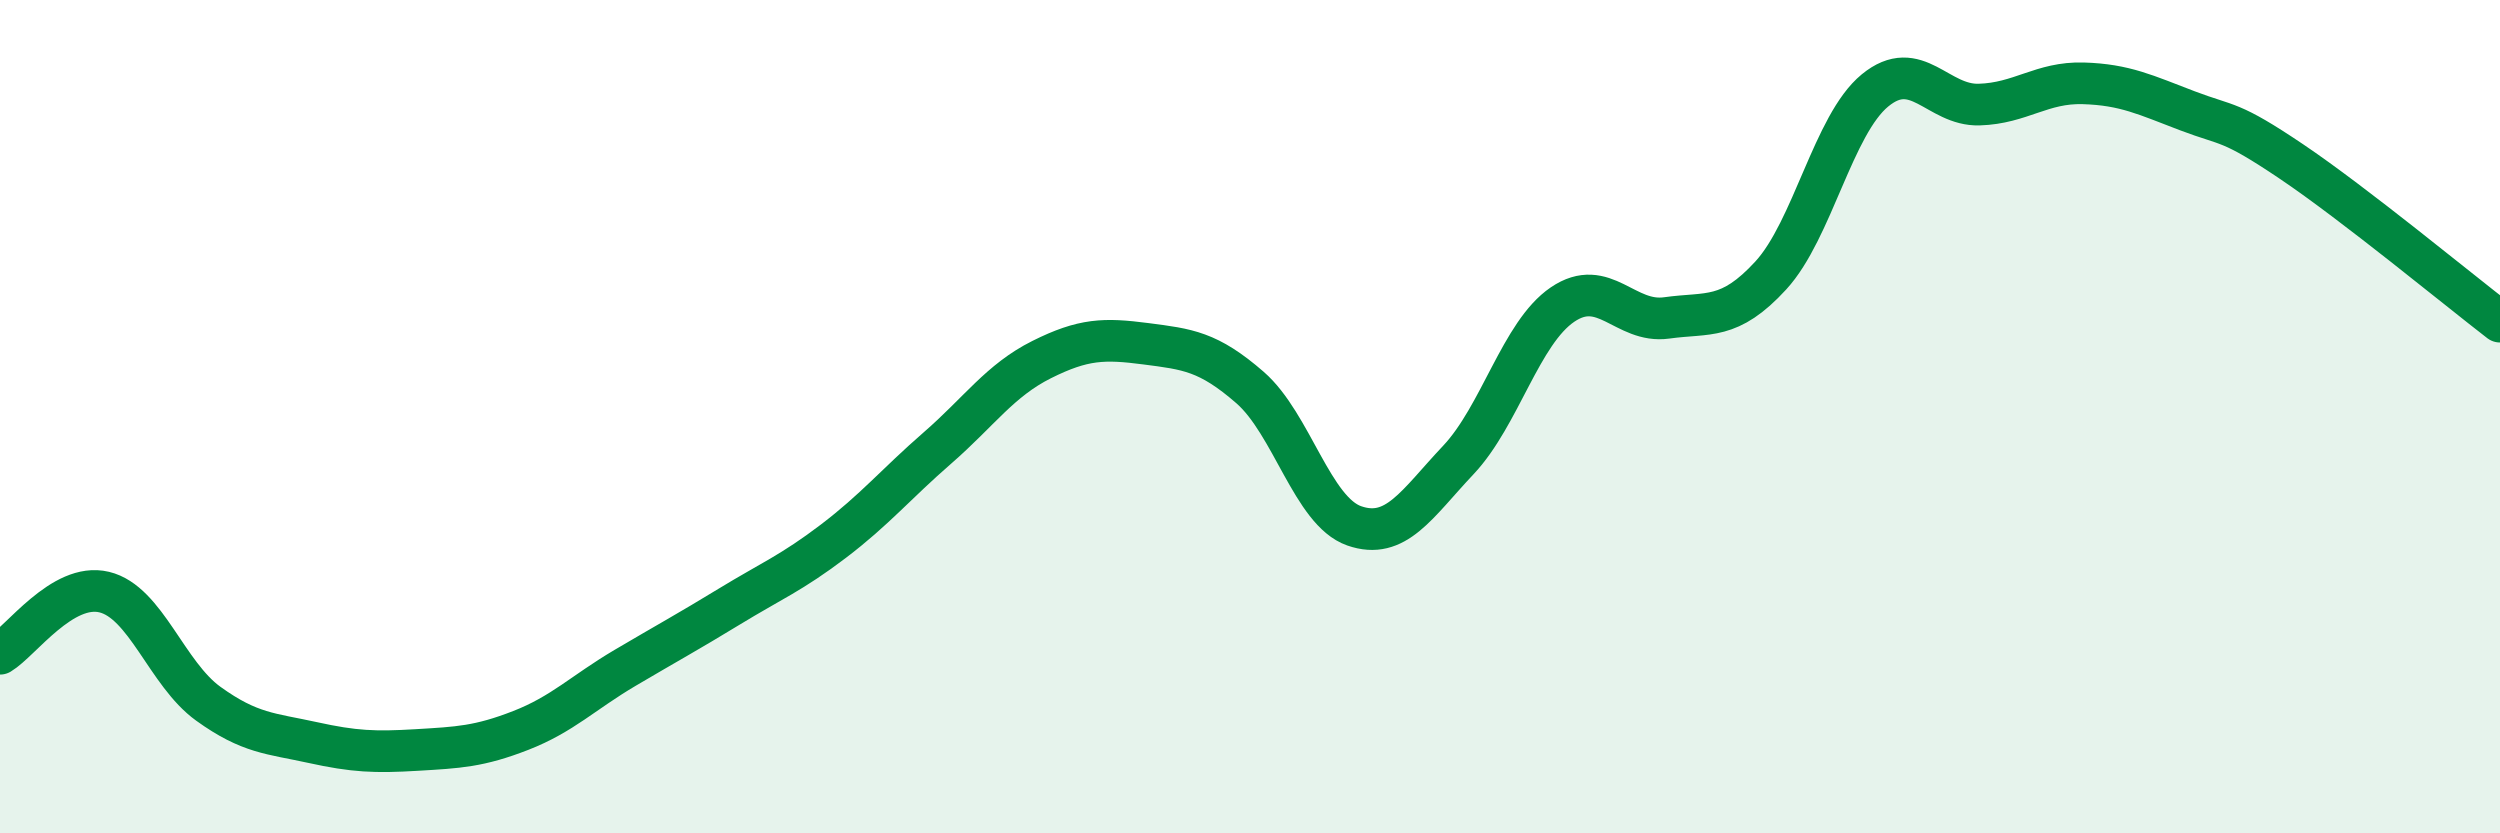
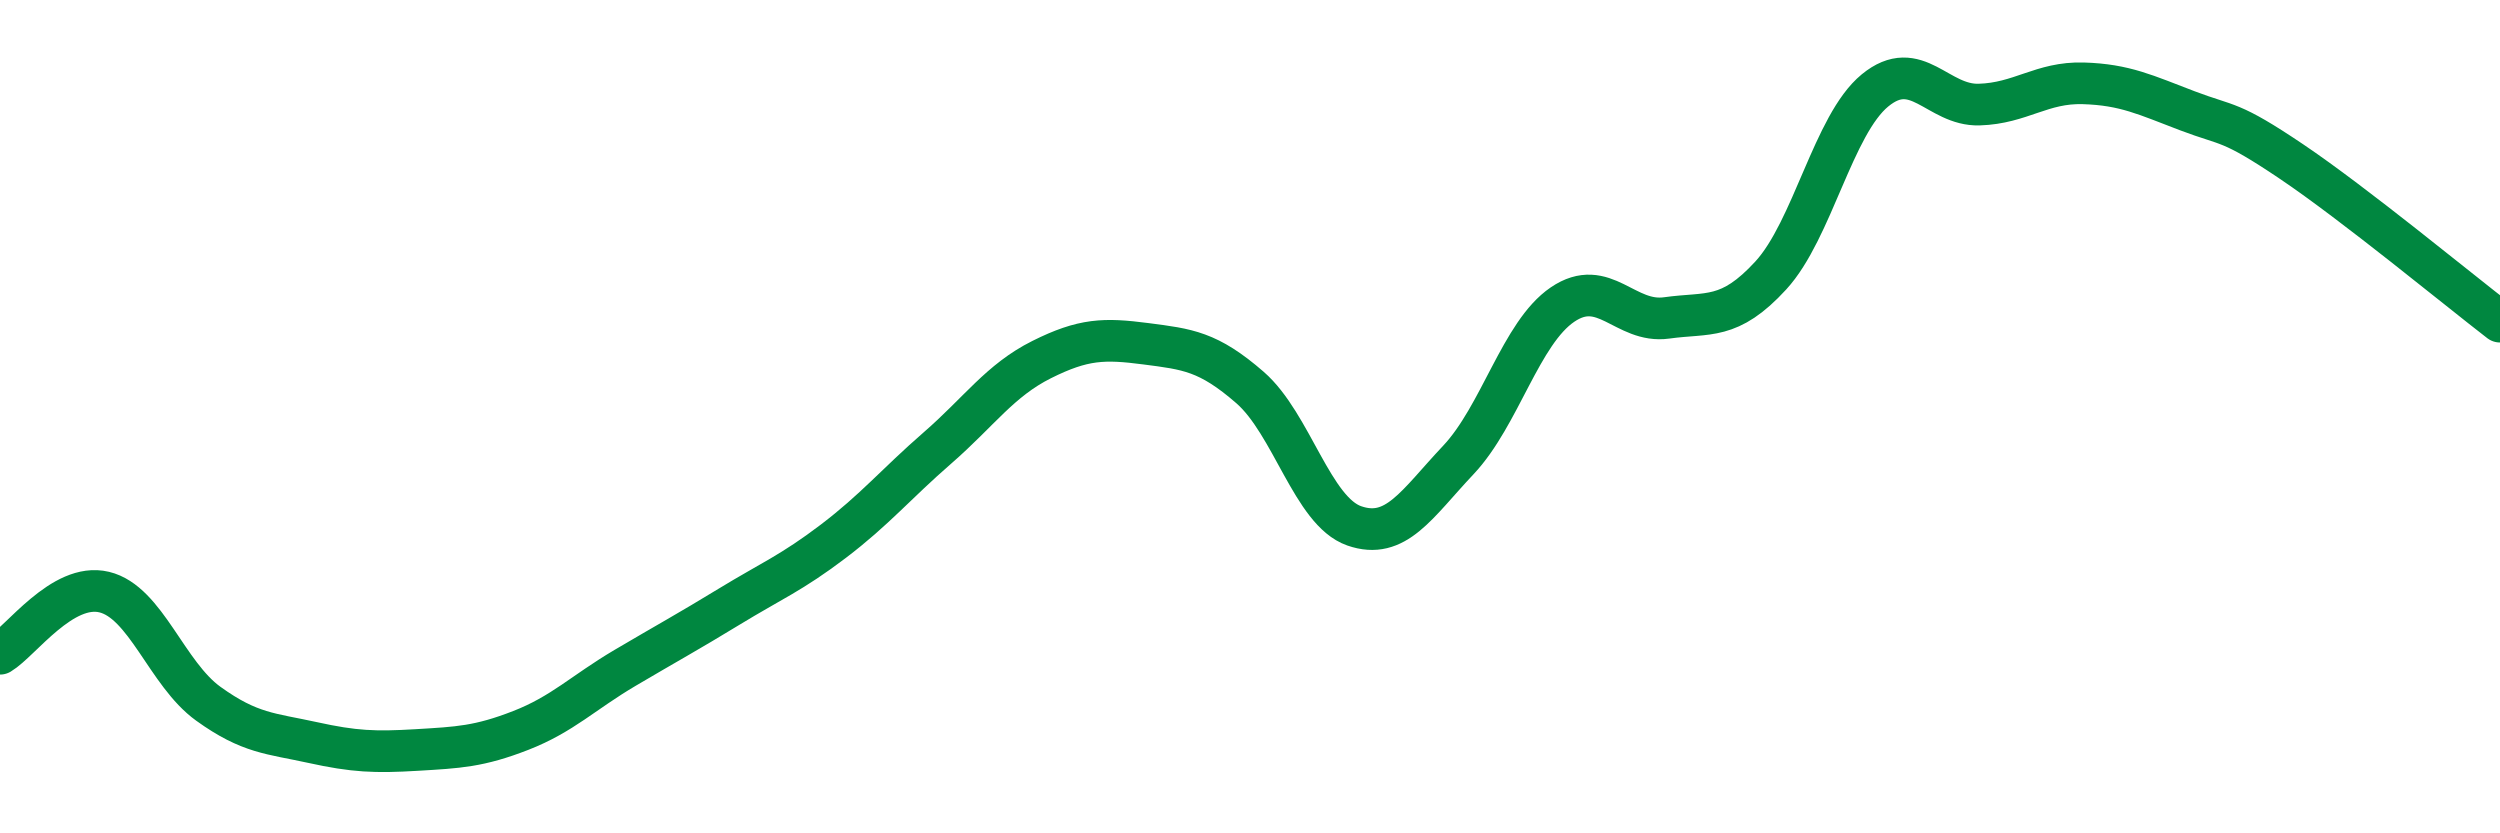
<svg xmlns="http://www.w3.org/2000/svg" width="60" height="20" viewBox="0 0 60 20">
-   <path d="M 0,15.69 C 0.5,15.39 1.5,13.97 2.5,14.21 C 3.5,14.45 4,16.17 5,16.89 C 6,17.61 6.5,17.6 7.5,17.82 C 8.5,18.04 9,18.06 10,18 C 11,17.94 11.5,17.92 12.5,17.53 C 13.5,17.14 14,16.62 15,16.03 C 16,15.44 16.5,15.17 17.5,14.56 C 18.5,13.95 19,13.75 20,12.99 C 21,12.23 21.5,11.62 22.5,10.75 C 23.5,9.88 24,9.13 25,8.63 C 26,8.13 26.5,8.12 27.5,8.25 C 28.5,8.38 29,8.43 30,9.3 C 31,10.17 31.5,12.27 32.5,12.62 C 33.5,12.97 34,12.1 35,11.04 C 36,9.98 36.5,7.99 37.5,7.31 C 38.5,6.63 39,7.77 40,7.63 C 41,7.49 41.5,7.7 42.5,6.61 C 43.5,5.52 44,2.99 45,2.17 C 46,1.35 46.5,2.54 47.5,2.51 C 48.5,2.48 49,1.97 50,2 C 51,2.03 51.5,2.28 52.5,2.66 C 53.5,3.04 53.5,2.87 55,3.88 C 56.5,4.89 59,6.95 60,7.72L60 20L0 20Z" fill="#008740" opacity="0.1" stroke-linecap="round" stroke-linejoin="round" />
  <path d="M 0,15.69 C 0.5,15.39 1.5,13.97 2.5,14.21 C 3.5,14.45 4,16.17 5,16.89 C 6,17.61 6.5,17.6 7.5,17.82 C 8.5,18.04 9,18.06 10,18 C 11,17.94 11.5,17.92 12.5,17.53 C 13.5,17.14 14,16.62 15,16.03 C 16,15.44 16.5,15.17 17.5,14.56 C 18.5,13.95 19,13.75 20,12.99 C 21,12.23 21.5,11.62 22.5,10.75 C 23.5,9.88 24,9.13 25,8.63 C 26,8.13 26.5,8.12 27.5,8.25 C 28.5,8.38 29,8.43 30,9.3 C 31,10.17 31.5,12.27 32.5,12.62 C 33.5,12.97 34,12.1 35,11.04 C 36,9.98 36.5,7.99 37.5,7.31 C 38.5,6.63 39,7.77 40,7.63 C 41,7.49 41.5,7.7 42.5,6.61 C 43.5,5.52 44,2.99 45,2.17 C 46,1.35 46.5,2.54 47.5,2.51 C 48.5,2.48 49,1.97 50,2 C 51,2.03 51.5,2.28 52.5,2.66 C 53.5,3.04 53.5,2.87 55,3.88 C 56.5,4.89 59,6.95 60,7.72" stroke="#008740" stroke-width="1" fill="none" stroke-linecap="round" stroke-linejoin="round" />
</svg>